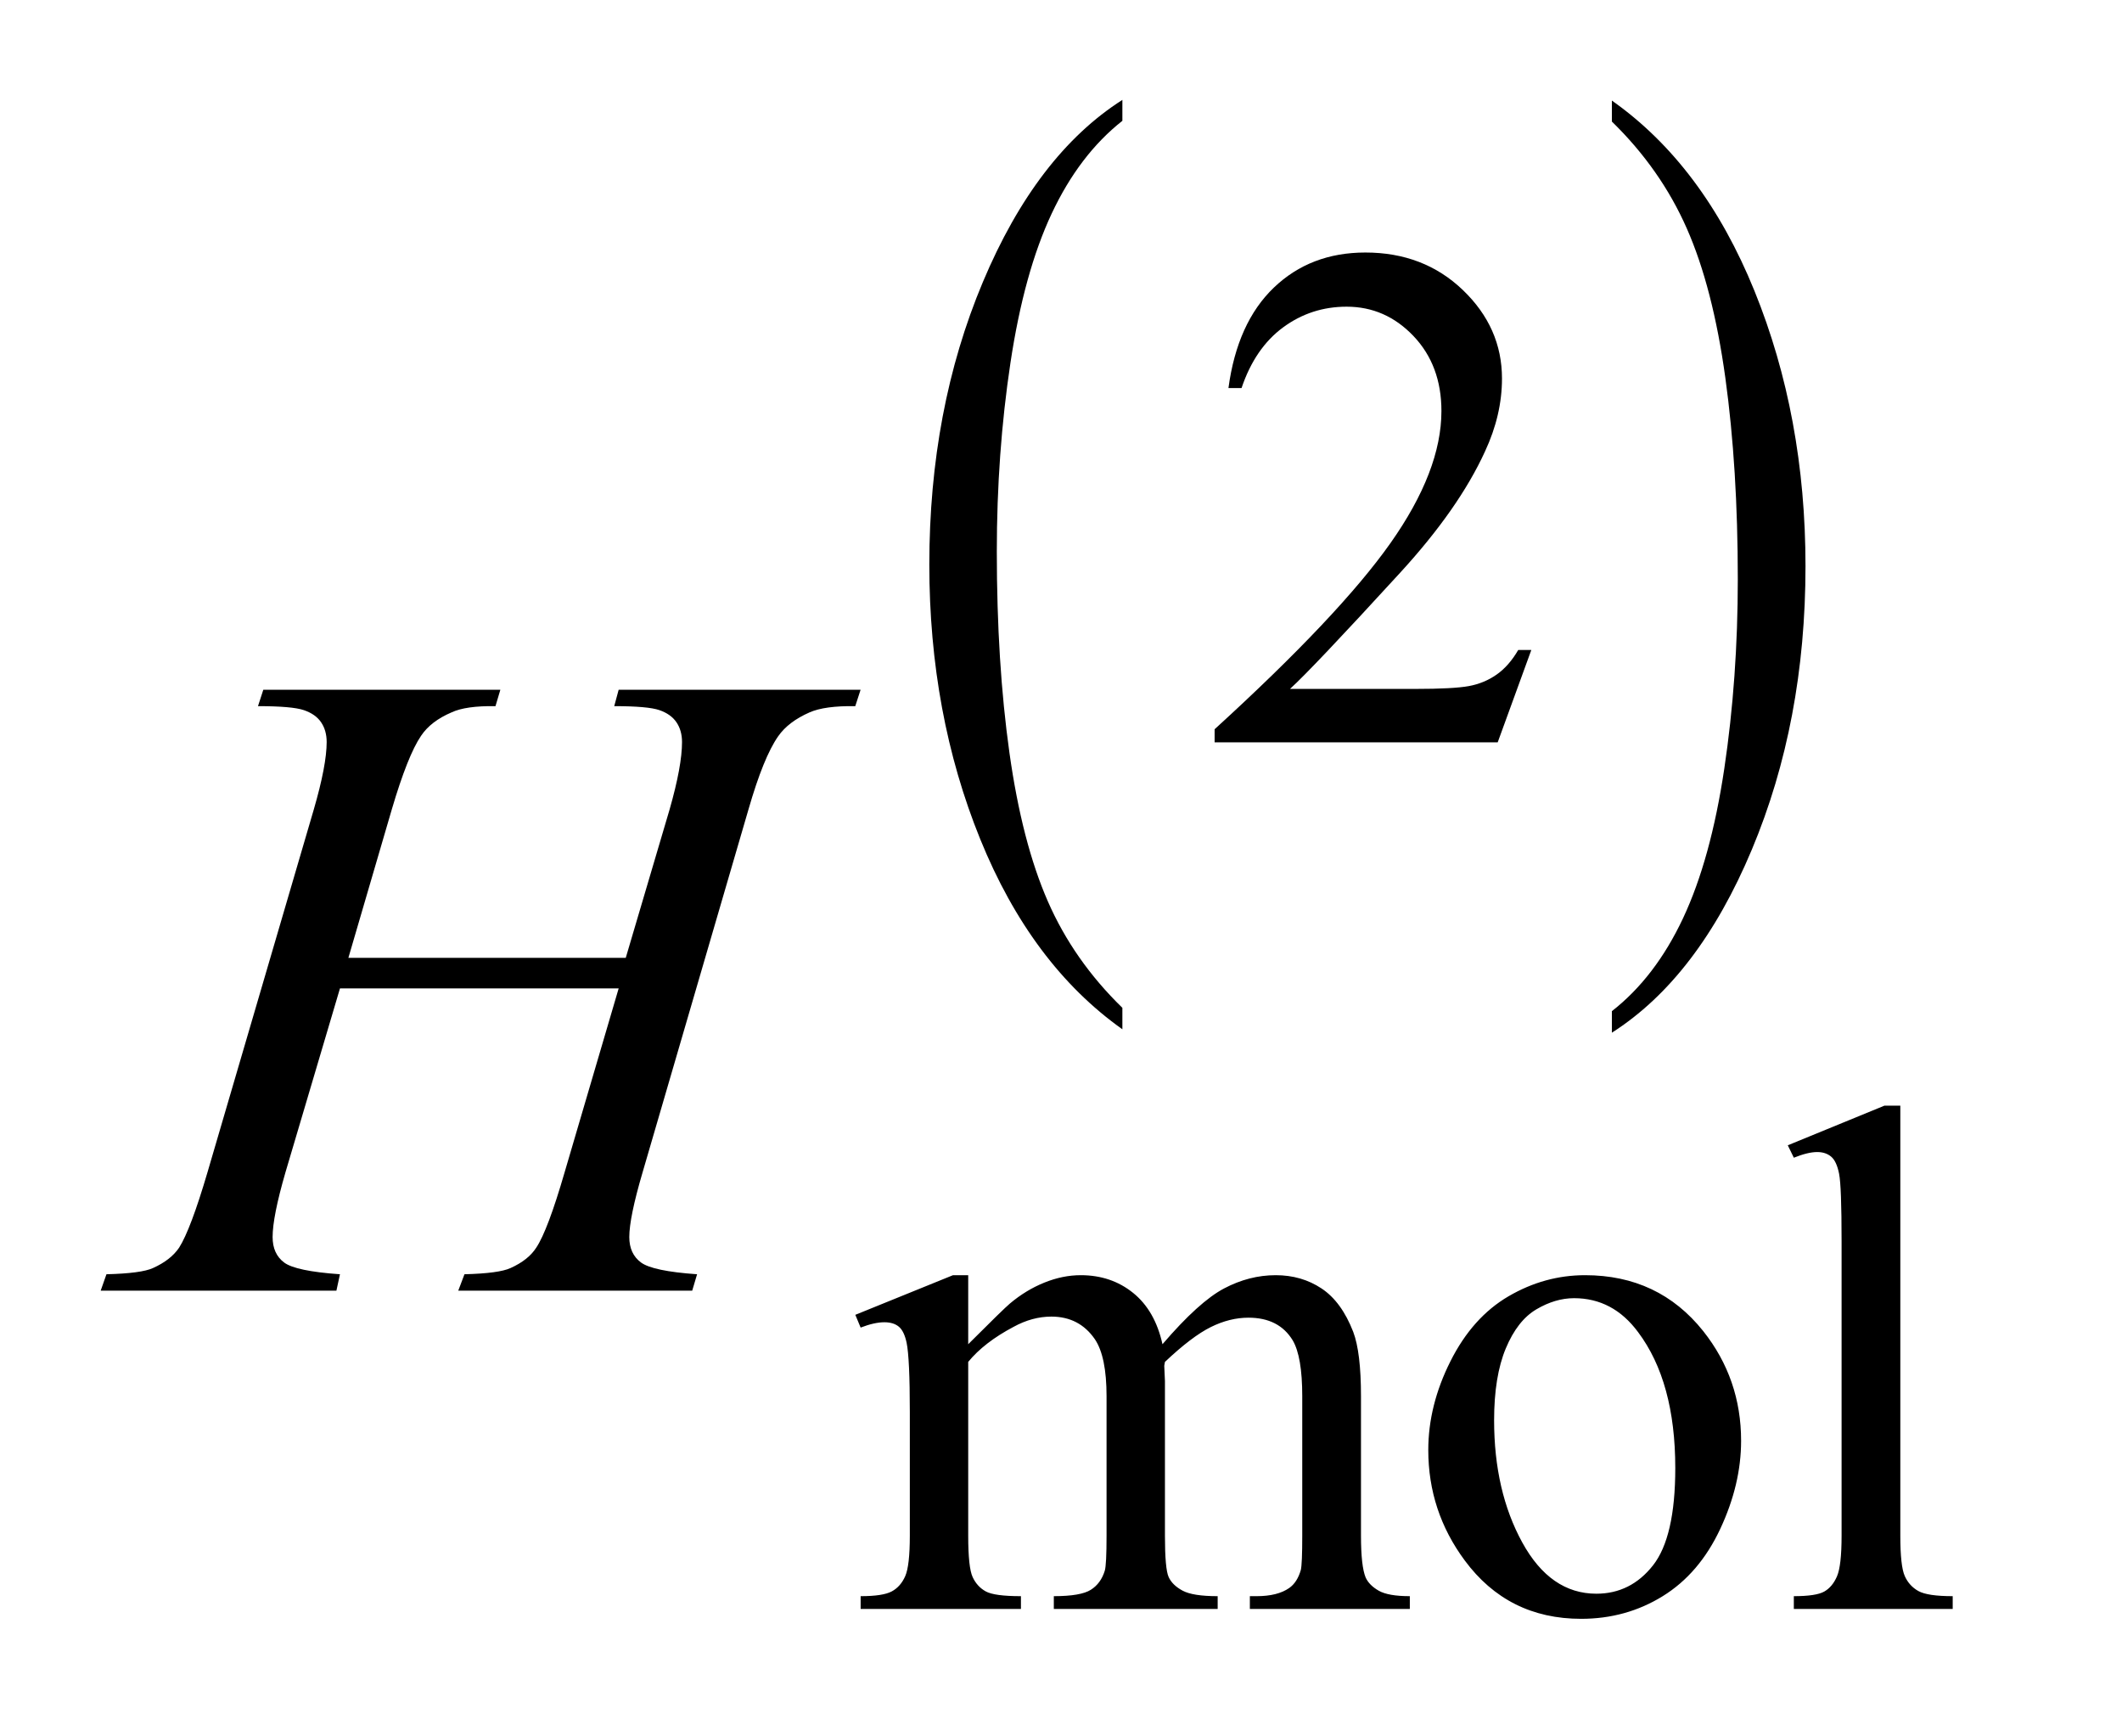
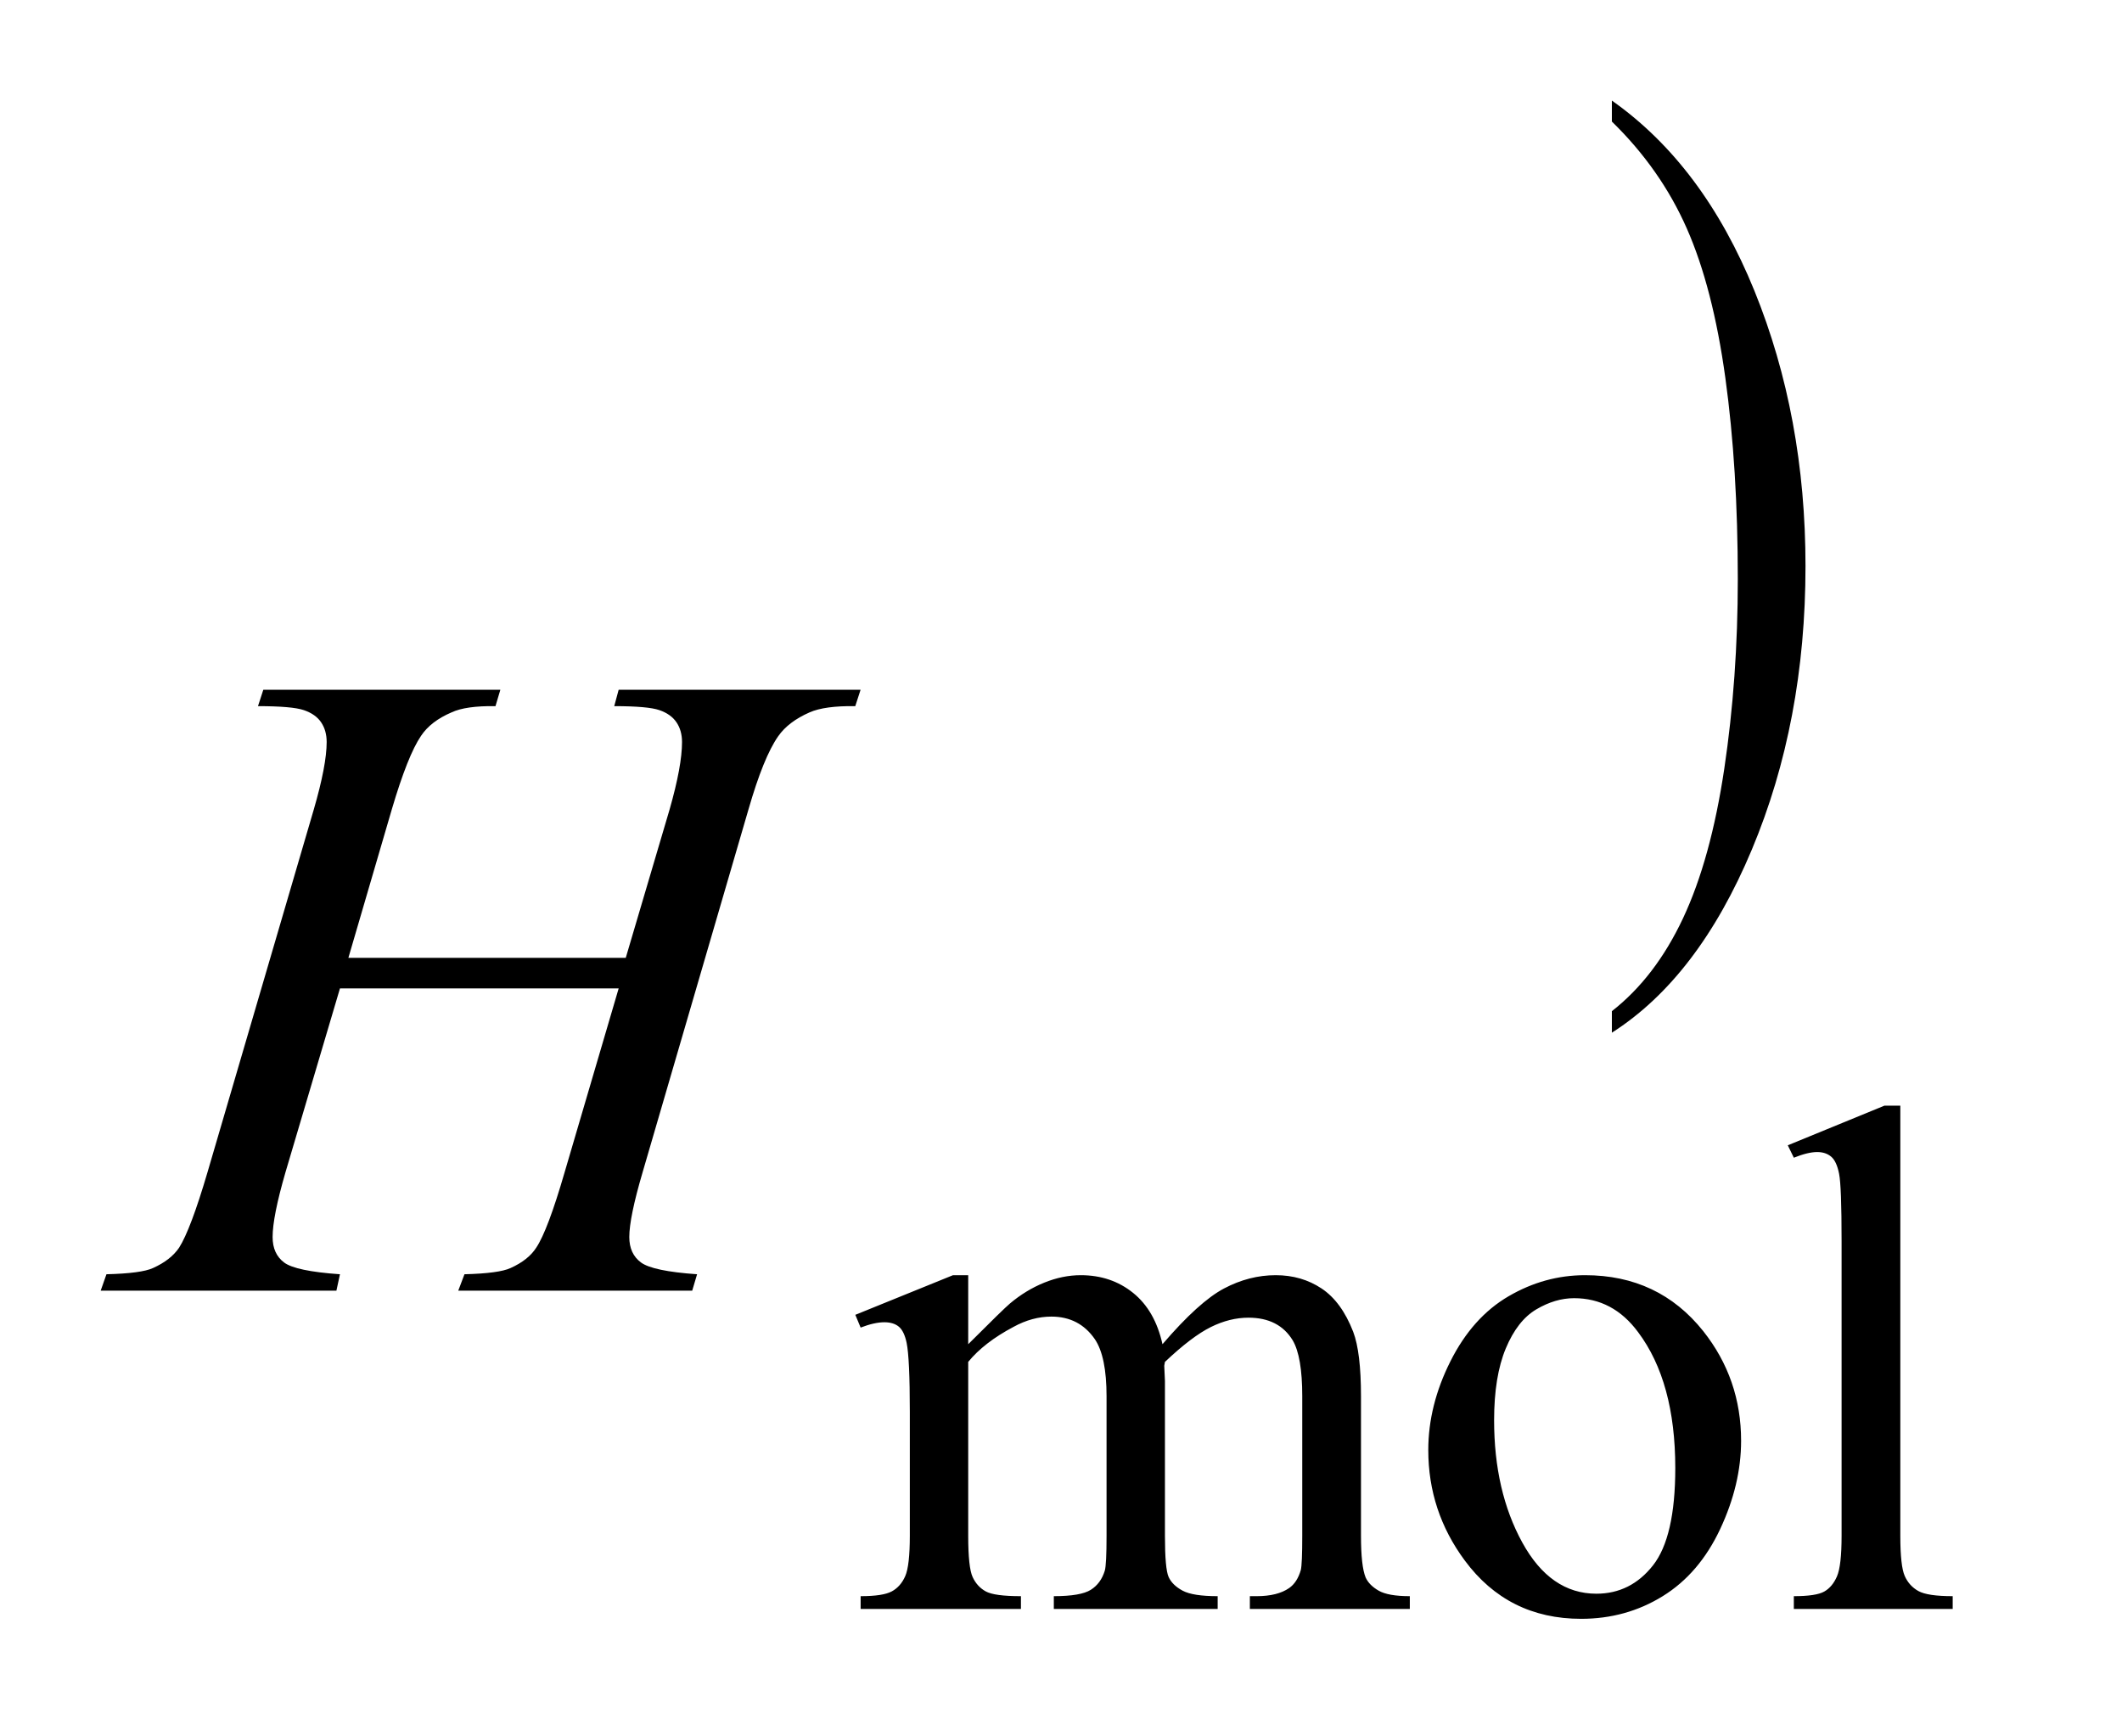
<svg xmlns="http://www.w3.org/2000/svg" stroke-dasharray="none" shape-rendering="auto" font-family="'Dialog'" text-rendering="auto" width="33" fill-opacity="1" color-interpolation="auto" color-rendering="auto" preserveAspectRatio="xMidYMid meet" font-size="12px" viewBox="0 0 33 27" fill="black" stroke="black" image-rendering="auto" stroke-miterlimit="10" stroke-linecap="square" stroke-linejoin="miter" font-style="normal" stroke-width="1" height="27" stroke-dashoffset="0" font-weight="normal" stroke-opacity="1">
  <defs id="genericDefs" />
  <g>
    <defs id="defs1">
      <clipPath clipPathUnits="userSpaceOnUse" id="clipPath1">
-         <path d="M0.885 1.195 L21.223 1.195 L21.223 18.227 L0.885 18.227 L0.885 1.195 Z" />
-       </clipPath>
+         </clipPath>
      <clipPath clipPathUnits="userSpaceOnUse" id="clipPath2">
        <path d="M28.355 38.292 L28.355 584.192 L680.239 584.192 L680.239 38.292 Z" />
      </clipPath>
    </defs>
    <g transform="scale(1.576,1.576) translate(-0.885,-1.195) matrix(0.031,0,0,0.031,0,0)">
-       <path d="M385.812 359.312 L385.812 366.141 Q356.75 345.516 340.555 305.602 Q324.359 265.688 324.359 218.234 Q324.359 168.891 341.391 128.344 Q358.422 87.797 385.812 70.344 L385.812 77 Q372.109 87.797 363.312 106.523 Q354.516 125.25 350.18 154.055 Q345.844 182.859 345.844 214.109 Q345.844 249.5 349.852 278.062 Q353.859 306.625 362.094 325.438 Q370.328 344.25 385.812 359.312 Z" stroke="none" clip-path="url(#clipPath2)" />
-     </g>
+       </g>
    <g transform="matrix(0.049,0,0,0.049,-1.394,-1.883)">
      <path d="M540.016 77 L540.016 70.344 Q569.062 90.812 585.266 130.727 Q601.469 170.641 601.469 218.078 Q601.469 267.438 584.43 308.062 Q567.391 348.688 540.016 366.141 L540.016 359.312 Q553.812 348.531 562.609 329.805 Q571.406 311.078 575.695 282.352 Q579.984 253.625 579.984 222.203 Q579.984 186.984 576.031 158.336 Q572.078 129.688 563.781 110.883 Q555.484 92.078 540.016 77 Z" stroke="none" clip-path="url(#clipPath2)" />
    </g>
    <g transform="matrix(0.049,0,0,0.049,-1.394,-1.883)">
-       <path d="M514.453 244.688 L503.781 274 L413.938 274 L413.938 269.844 Q453.578 233.688 469.75 210.773 Q485.922 187.859 485.922 168.875 Q485.922 154.391 477.055 145.07 Q468.188 135.75 455.828 135.75 Q444.594 135.75 435.672 142.32 Q426.75 148.891 422.484 161.578 L418.328 161.578 Q421.125 140.812 432.75 129.688 Q444.375 118.562 461.781 118.562 Q480.312 118.562 492.727 130.469 Q505.141 142.375 505.141 158.547 Q505.141 170.125 499.75 181.688 Q491.438 199.875 472.797 220.203 Q444.828 250.75 437.859 257.047 L477.625 257.047 Q489.75 257.047 494.633 256.148 Q499.516 255.25 503.445 252.492 Q507.375 249.734 510.297 244.688 L514.453 244.688 Z" stroke="none" clip-path="url(#clipPath2)" />
-     </g>
+       </g>
    <g transform="matrix(0.049,0,0,0.049,-1.394,-1.883)">
      <path d="M335.734 465 Q346.969 453.766 348.984 452.078 Q354.047 447.812 359.883 445.453 Q365.719 443.094 371.453 443.094 Q381.109 443.094 388.07 448.711 Q395.031 454.328 397.391 465 Q408.953 451.516 416.93 447.305 Q424.906 443.094 433.328 443.094 Q441.531 443.094 447.875 447.305 Q454.219 451.516 457.922 461.062 Q460.391 467.578 460.391 481.5 L460.391 525.75 Q460.391 535.406 461.859 539 Q462.969 541.469 466.008 543.211 Q469.047 544.953 475.891 544.953 L475.891 549 L425.125 549 L425.125 544.953 L427.266 544.953 Q433.891 544.953 437.594 542.375 Q440.172 540.578 441.297 536.641 Q441.75 534.734 441.75 525.75 L441.75 481.5 Q441.75 468.922 438.719 463.766 Q434.344 456.578 424.688 456.578 Q418.734 456.578 412.727 459.555 Q406.719 462.531 398.172 470.609 L397.953 471.844 L398.172 476.672 L398.172 525.75 Q398.172 536.312 399.352 538.891 Q400.531 541.469 403.789 543.211 Q407.047 544.953 414.906 544.953 L414.906 549 L362.906 549 L362.906 544.953 Q371.453 544.953 374.648 542.93 Q377.844 540.906 379.078 536.875 Q379.641 534.969 379.641 525.75 L379.641 481.5 Q379.641 468.922 375.938 463.422 Q371 456.234 362.125 456.234 Q356.062 456.234 350.109 459.5 Q340.781 464.438 335.734 470.609 L335.734 525.75 Q335.734 535.859 337.141 538.891 Q338.547 541.922 341.297 543.438 Q344.047 544.953 352.469 544.953 L352.469 549 L301.594 549 L301.594 544.953 Q308.672 544.953 311.477 543.438 Q314.281 541.922 315.742 538.609 Q317.203 535.297 317.203 525.75 L317.203 486.453 Q317.203 469.484 316.188 464.547 Q315.406 460.844 313.719 459.438 Q312.031 458.031 309.125 458.031 Q305.969 458.031 301.594 459.719 L299.906 455.672 L330.906 443.094 L335.734 443.094 L335.734 465 ZM531.5 443.094 Q554.859 443.094 569.016 460.844 Q581.031 476 581.031 495.656 Q581.031 509.469 574.406 523.617 Q567.781 537.766 556.156 544.953 Q544.531 552.141 530.266 552.141 Q507.016 552.141 493.312 533.609 Q481.75 518 481.75 498.578 Q481.75 484.422 488.766 470.438 Q495.781 456.453 507.242 449.773 Q518.703 443.094 531.5 443.094 ZM528.016 450.391 Q522.062 450.391 516.055 453.93 Q510.047 457.469 506.344 466.344 Q502.641 475.219 502.641 489.141 Q502.641 511.609 511.57 527.891 Q520.5 544.172 535.094 544.172 Q545.984 544.172 553.062 535.188 Q560.141 526.203 560.141 504.297 Q560.141 476.906 548.344 461.172 Q540.375 450.391 528.016 450.391 ZM631.562 389.297 L631.562 525.75 Q631.562 535.406 632.969 538.555 Q634.375 541.703 637.297 543.328 Q640.219 544.953 648.188 544.953 L648.188 549 L597.766 549 L597.766 544.953 Q604.828 544.953 607.414 543.492 Q610 542.031 611.461 538.664 Q612.922 535.297 612.922 525.75 L612.922 432.312 Q612.922 414.906 612.133 410.922 Q611.344 406.938 609.609 405.477 Q607.875 404.016 605.172 404.016 Q602.25 404.016 597.766 405.812 L595.844 401.875 L626.516 389.297 L631.562 389.297 Z" stroke="none" clip-path="url(#clipPath2)" />
    </g>
    <g transform="matrix(0.049,0,0,0.049,-1.394,-1.883)">
      <path d="M139.016 342.391 L227.047 342.391 L240.969 295.281 Q244.906 281.5 244.906 273.906 Q244.906 270.25 243.148 267.648 Q241.391 265.047 237.734 263.781 Q234.078 262.516 223.391 262.516 L224.797 257.312 L301.578 257.312 L299.891 262.516 Q290.188 262.375 285.406 264.484 Q278.656 267.438 275.422 272.078 Q270.781 278.688 266 295.281 L232.391 410.453 Q228.172 424.797 228.172 430.984 Q228.172 436.328 231.898 439.07 Q235.625 441.812 249.688 442.797 L248.141 448 L173.891 448 L175.859 442.797 Q186.828 442.516 190.484 440.828 Q196.109 438.297 198.641 434.359 Q202.297 428.875 207.641 410.453 L224.797 352.094 L136.344 352.094 L119.047 410.453 Q114.969 424.516 114.969 430.984 Q114.969 436.328 118.625 439.07 Q122.281 441.812 136.344 442.797 L135.219 448 L60.406 448 L62.234 442.797 Q73.344 442.516 77 440.828 Q82.625 438.297 85.297 434.359 Q88.953 428.594 94.297 410.453 L128.047 295.281 Q132.125 281.219 132.125 273.906 Q132.125 270.25 130.367 267.648 Q128.609 265.047 124.883 263.781 Q121.156 262.516 110.328 262.516 L112.016 257.312 L187.25 257.312 L185.703 262.516 Q176.281 262.375 171.781 264.484 Q165.172 267.297 162.078 271.938 Q157.859 278.125 152.797 295.281 L139.016 342.391 Z" stroke="none" clip-path="url(#clipPath2)" />
    </g>
  </g>
</svg>